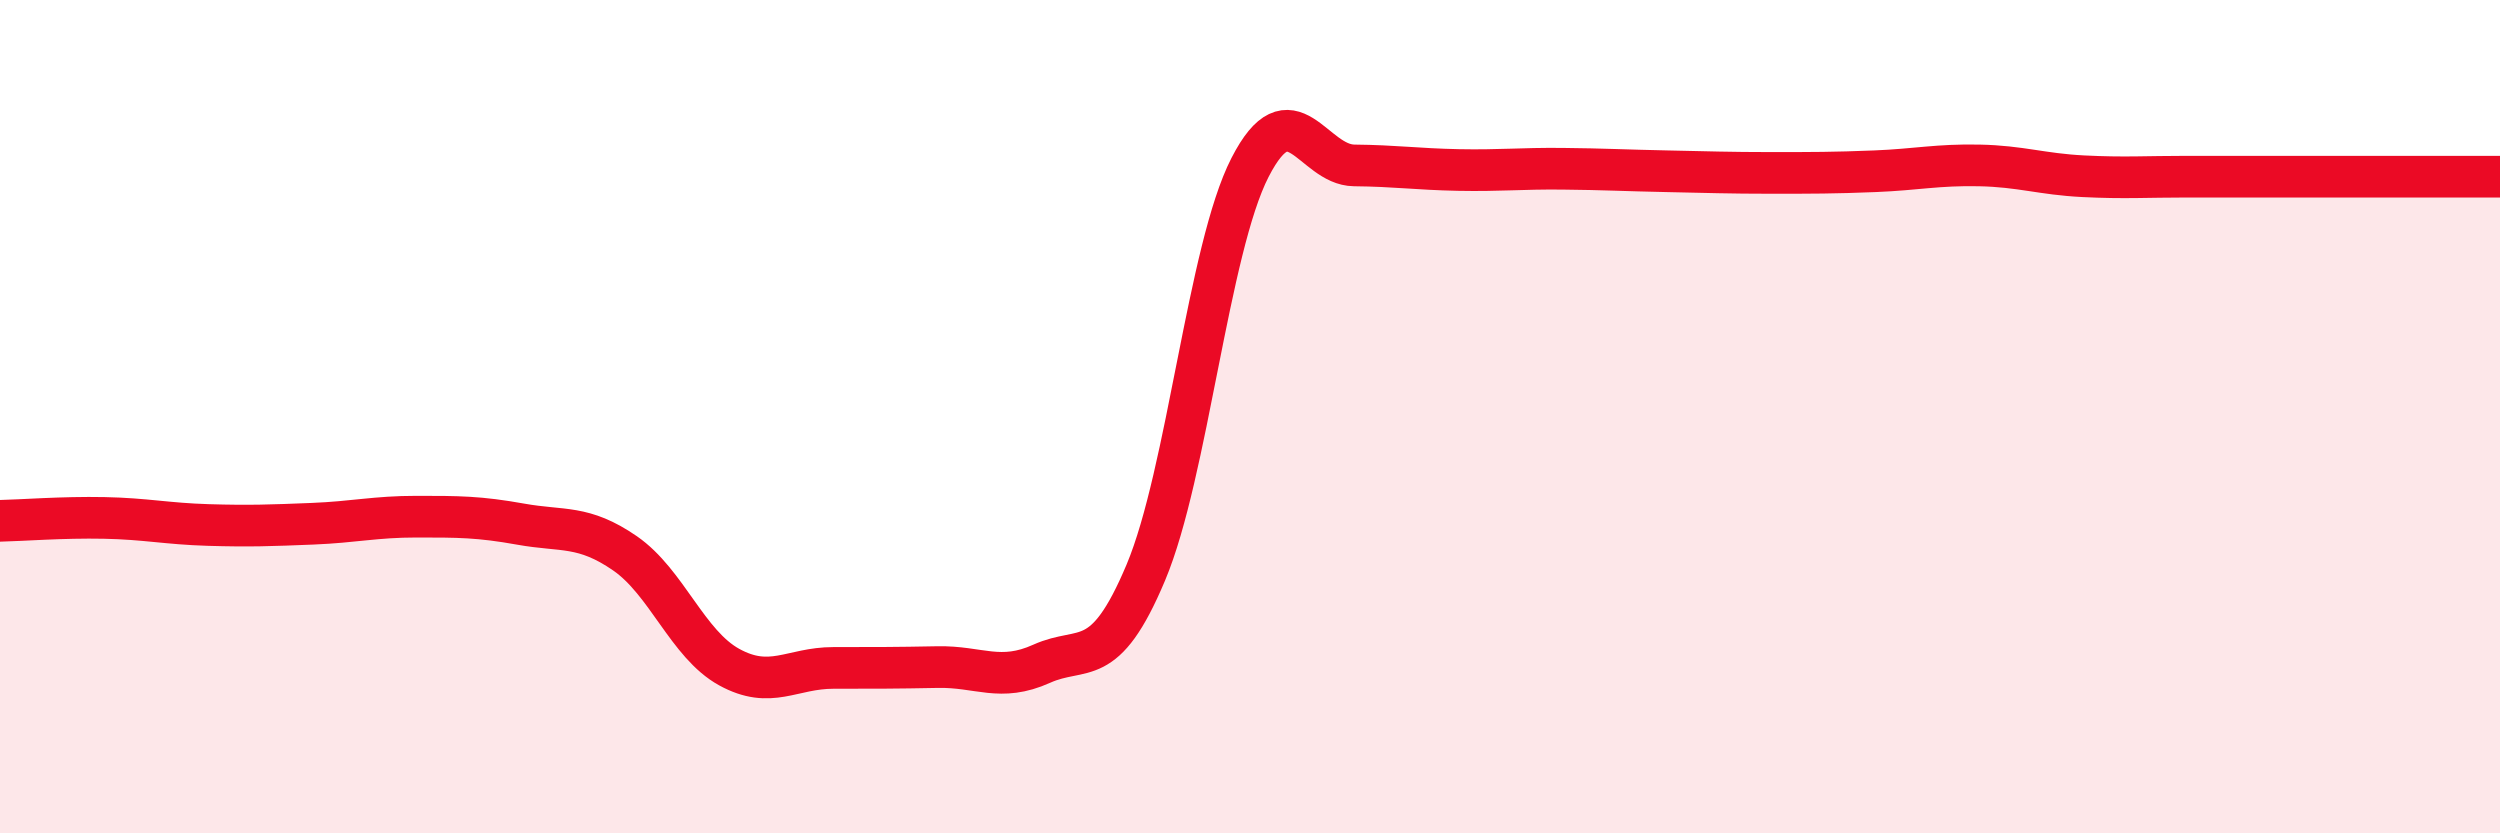
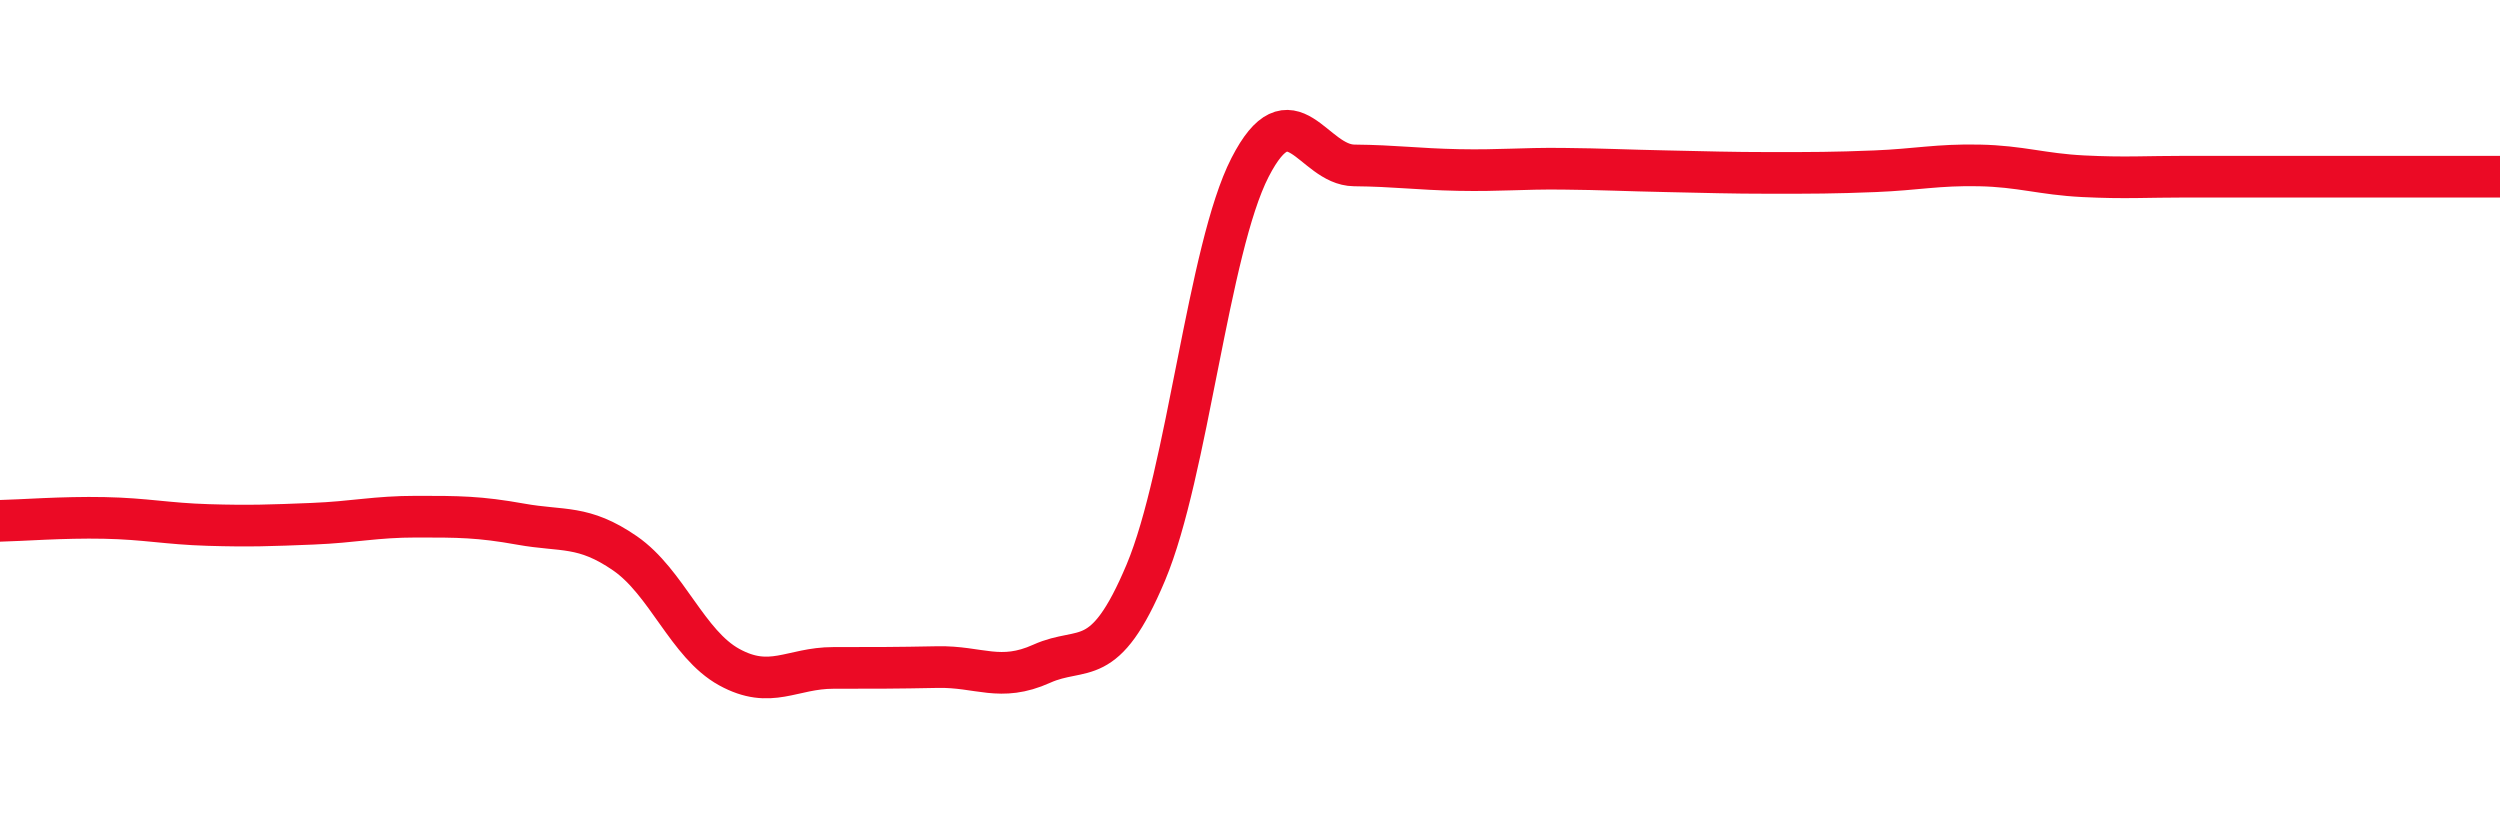
<svg xmlns="http://www.w3.org/2000/svg" width="60" height="20" viewBox="0 0 60 20">
-   <path d="M 0,12.5 C 0.5,12.49 1.5,12.41 2.5,12.43 C 3.5,12.45 4,12.57 5,12.6 C 6,12.63 6.5,12.61 7.5,12.57 C 8.5,12.53 9,12.4 10,12.4 C 11,12.4 11.5,12.4 12.5,12.58 C 13.5,12.76 14,12.59 15,13.28 C 16,13.97 16.5,15.46 17.5,16.01 C 18.5,16.56 19,16.03 20,16.03 C 21,16.03 21.5,16.03 22.5,16.01 C 23.5,15.99 24,16.38 25,15.93 C 26,15.48 26.5,16.12 27.5,13.74 C 28.5,11.36 29,5.97 30,4.02 C 31,2.07 31.5,3.96 32.5,3.97 C 33.5,3.98 34,4.06 35,4.08 C 36,4.1 36.5,4.04 37.5,4.05 C 38.5,4.06 39,4.09 40,4.11 C 41,4.13 41.5,4.15 42.5,4.15 C 43.5,4.15 44,4.15 45,4.11 C 46,4.07 46.5,3.95 47.5,3.97 C 48.5,3.99 49,4.18 50,4.23 C 51,4.28 51.5,4.24 52.5,4.24 C 53.5,4.24 53.5,4.24 55,4.24 C 56.5,4.24 59,4.24 60,4.24L60 20L0 20Z" fill="#EB0A25" opacity="0.1" stroke-linecap="round" stroke-linejoin="round" />
  <path d="M 0,12.5 C 0.5,12.49 1.5,12.41 2.5,12.43 C 3.5,12.45 4,12.57 5,12.6 C 6,12.63 6.5,12.61 7.5,12.57 C 8.5,12.53 9,12.4 10,12.4 C 11,12.4 11.5,12.4 12.5,12.58 C 13.5,12.76 14,12.59 15,13.28 C 16,13.97 16.5,15.46 17.5,16.01 C 18.5,16.56 19,16.03 20,16.03 C 21,16.03 21.5,16.03 22.5,16.01 C 23.5,15.99 24,16.38 25,15.93 C 26,15.48 26.5,16.12 27.5,13.74 C 28.5,11.36 29,5.97 30,4.02 C 31,2.07 31.5,3.96 32.5,3.97 C 33.5,3.98 34,4.06 35,4.08 C 36,4.1 36.5,4.04 37.5,4.05 C 38.5,4.06 39,4.09 40,4.11 C 41,4.13 41.5,4.15 42.5,4.15 C 43.5,4.15 44,4.15 45,4.11 C 46,4.07 46.5,3.95 47.5,3.97 C 48.5,3.99 49,4.18 50,4.23 C 51,4.28 51.5,4.24 52.5,4.24 C 53.5,4.24 53.5,4.24 55,4.24 C 56.5,4.24 59,4.24 60,4.24" stroke="#EB0A25" stroke-width="1" fill="none" stroke-linecap="round" stroke-linejoin="round" />
</svg>